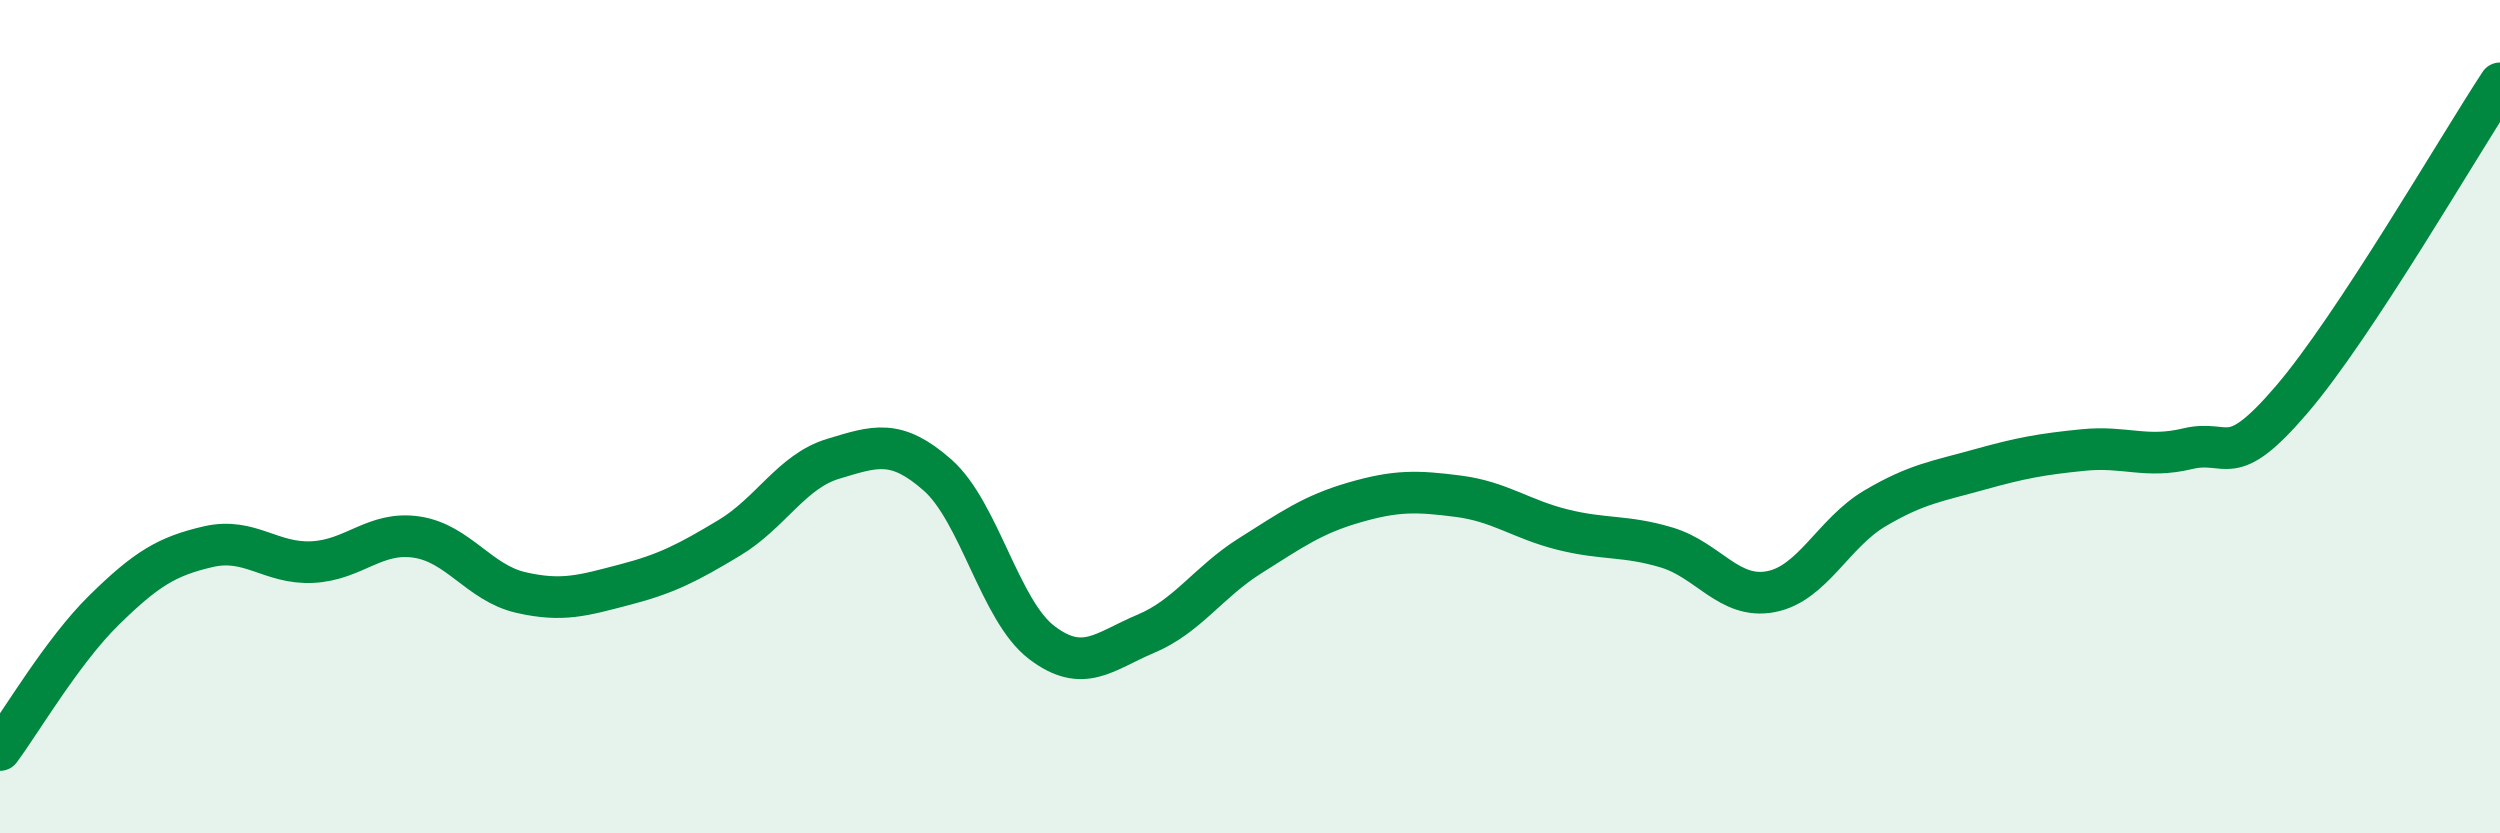
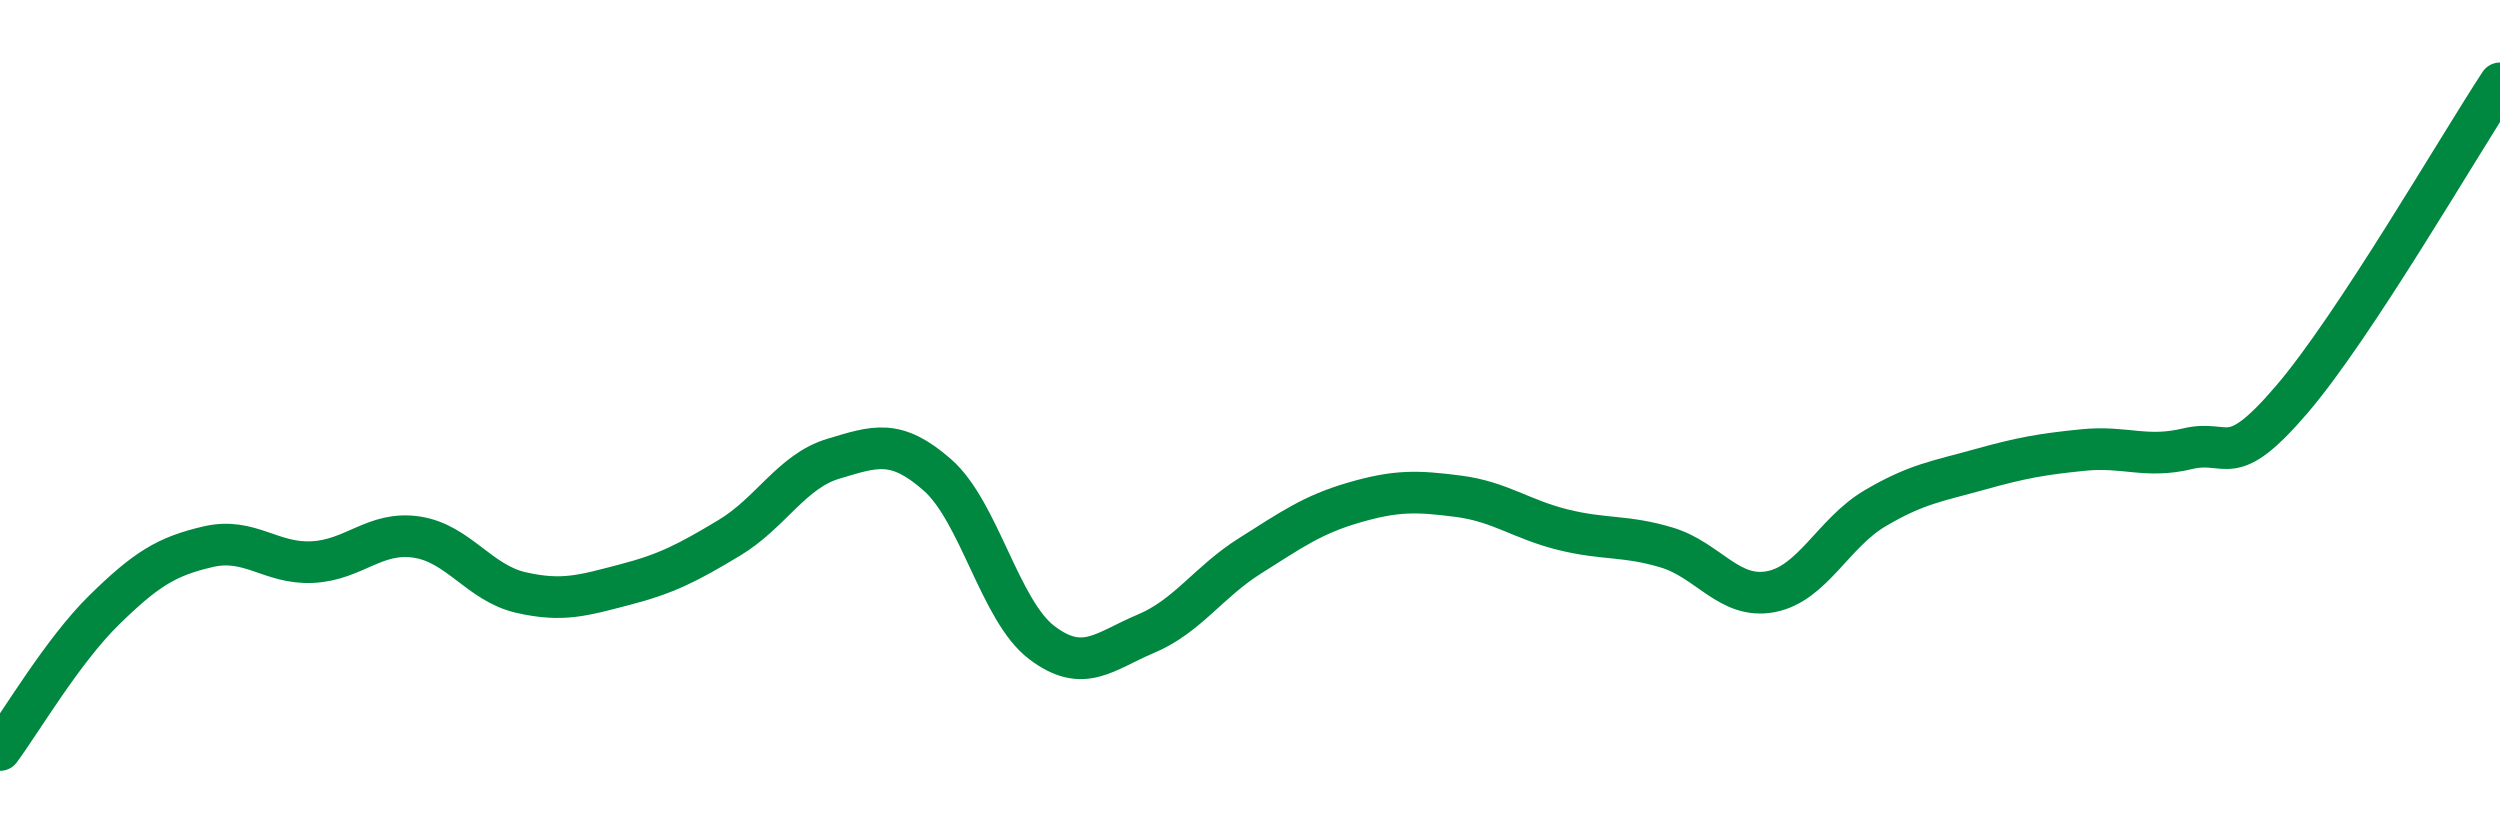
<svg xmlns="http://www.w3.org/2000/svg" width="60" height="20" viewBox="0 0 60 20">
-   <path d="M 0,18 C 0.5,17.33 1.5,15.62 2.5,14.64 C 3.5,13.66 4,13.35 5,13.12 C 6,12.89 6.5,13.54 7.5,13.49 C 8.5,13.44 9,12.74 10,12.89 C 11,13.04 11.5,13.99 12.5,14.22 C 13.5,14.45 14,14.29 15,14.03 C 16,13.77 16.5,13.51 17.5,12.91 C 18.5,12.31 19,11.31 20,11.01 C 21,10.71 21.5,10.52 22.5,11.4 C 23.5,12.28 24,14.66 25,15.42 C 26,16.18 26.5,15.63 27.5,15.21 C 28.5,14.79 29,13.97 30,13.34 C 31,12.71 31.5,12.35 32.5,12.06 C 33.5,11.77 34,11.78 35,11.91 C 36,12.04 36.5,12.46 37.5,12.71 C 38.5,12.96 39,12.84 40,13.14 C 41,13.44 41.5,14.39 42.5,14.2 C 43.5,14.01 44,12.79 45,12.2 C 46,11.61 46.5,11.55 47.5,11.27 C 48.5,10.99 49,10.9 50,10.8 C 51,10.7 51.5,11.01 52.5,10.77 C 53.5,10.53 53.5,11.34 55,9.59 C 56.5,7.84 59,3.52 60,2L60 20L0 20Z" fill="#008740" opacity="0.1" stroke-linecap="round" stroke-linejoin="round" />
  <path d="M 0,18 C 0.5,17.33 1.5,15.62 2.5,14.64 C 3.5,13.66 4,13.35 5,13.12 C 6,12.89 6.5,13.54 7.5,13.49 C 8.5,13.44 9,12.74 10,12.89 C 11,13.04 11.5,13.99 12.5,14.22 C 13.5,14.45 14,14.29 15,14.03 C 16,13.77 16.5,13.51 17.5,12.91 C 18.5,12.31 19,11.31 20,11.01 C 21,10.71 21.5,10.52 22.5,11.4 C 23.5,12.28 24,14.66 25,15.42 C 26,16.18 26.5,15.63 27.5,15.21 C 28.5,14.79 29,13.97 30,13.34 C 31,12.71 31.5,12.35 32.5,12.06 C 33.5,11.77 34,11.78 35,11.91 C 36,12.04 36.5,12.46 37.5,12.71 C 38.5,12.96 39,12.84 40,13.14 C 41,13.44 41.5,14.39 42.5,14.2 C 43.5,14.01 44,12.79 45,12.2 C 46,11.61 46.5,11.55 47.5,11.27 C 48.5,10.99 49,10.9 50,10.8 C 51,10.7 51.5,11.01 52.5,10.77 C 53.5,10.53 53.5,11.34 55,9.59 C 56.5,7.84 59,3.52 60,2" stroke="#008740" stroke-width="1" fill="none" stroke-linecap="round" stroke-linejoin="round" />
</svg>